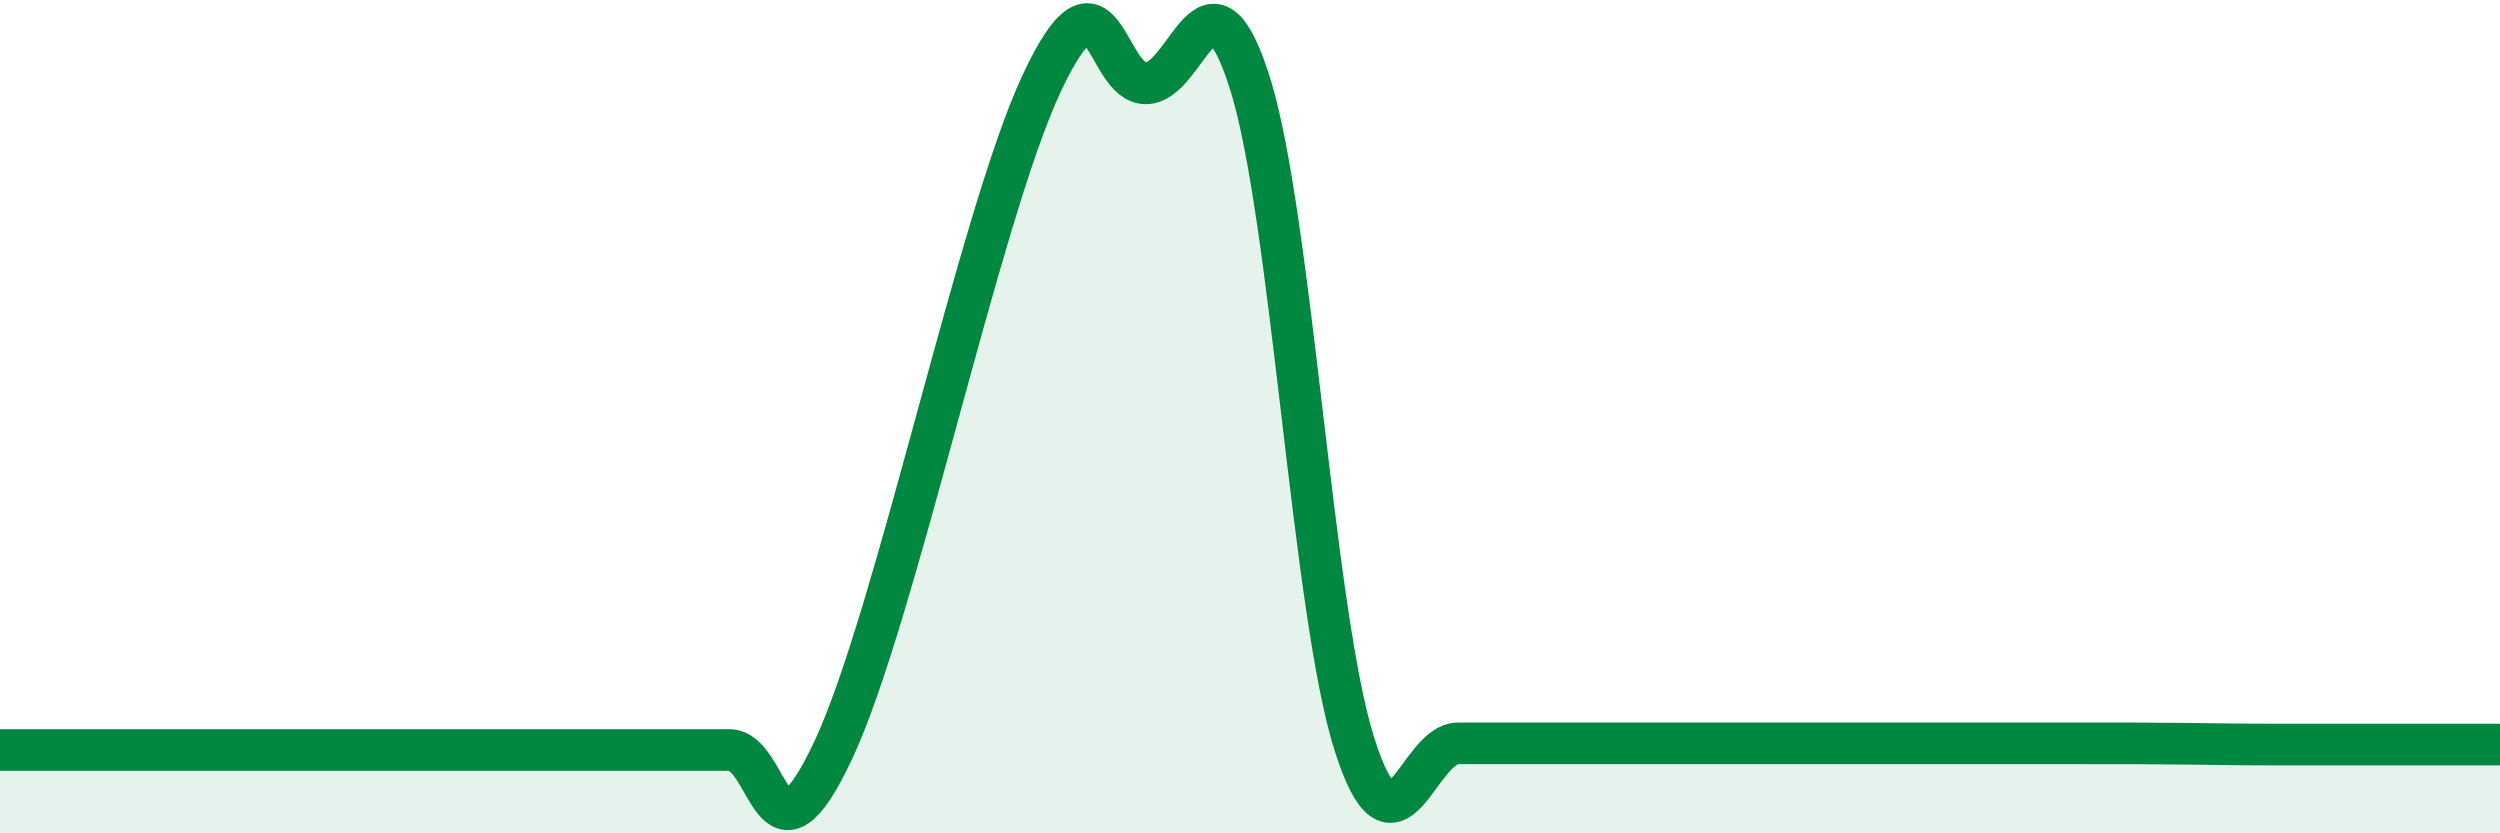
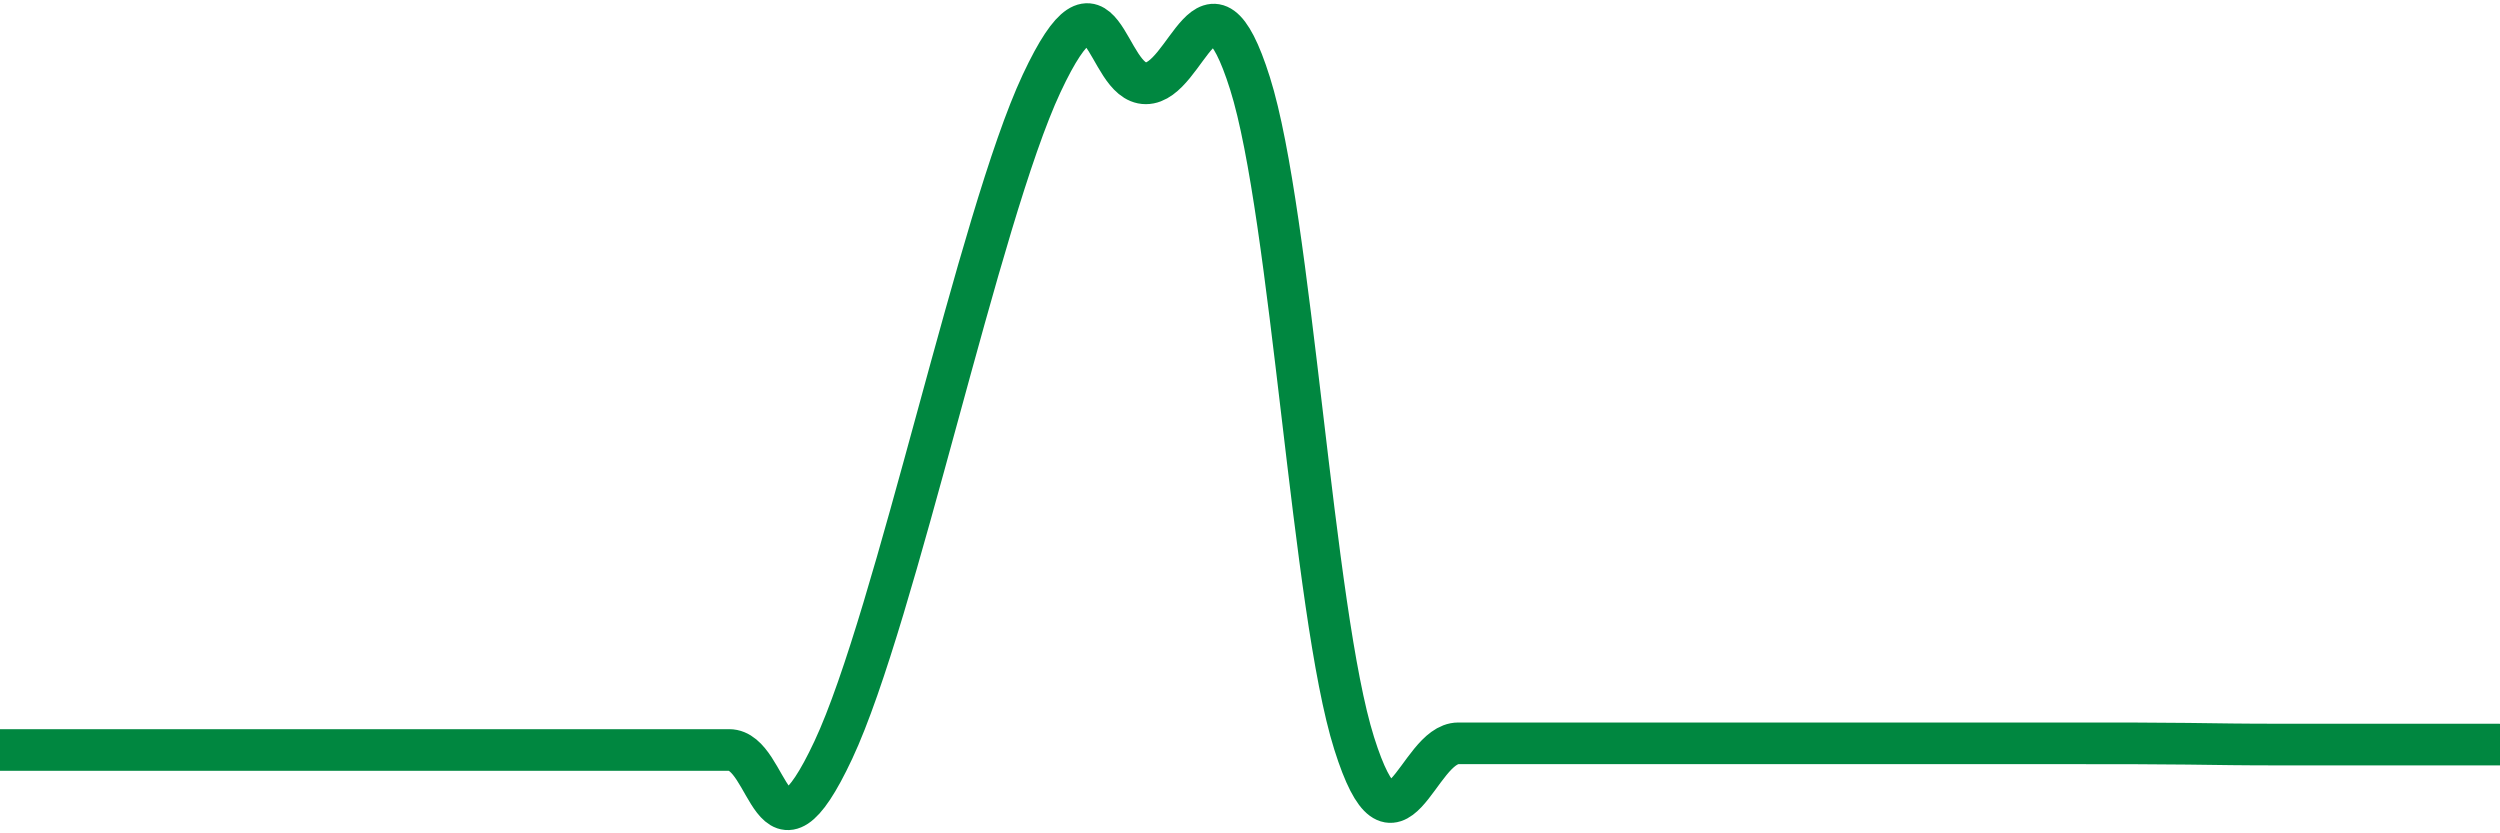
<svg xmlns="http://www.w3.org/2000/svg" width="60" height="20" viewBox="0 0 60 20">
-   <path d="M 0,18 C 0.5,18 1.5,18 2.5,18 C 3.5,18 4,18 5,18 C 6,18 6.5,18 7.5,18 C 8.5,18 9,18 10,18 C 11,18 11.5,18 12.5,18 C 13.5,18 14,18 15,18 C 16,18 16.5,18 17.5,18 C 18.5,18 18.5,21.2 20,18 C 21.5,14.8 23.5,5.2 25,2 C 26.5,-1.2 26.5,2 27.5,2 C 28.5,2 29,-1.17 30,2 C 31,5.17 31.5,14.67 32.5,17.84 C 33.5,21.01 34,17.84 35,17.84 C 36,17.84 36.5,17.84 37.5,17.84 C 38.5,17.84 39,17.84 40,17.84 C 41,17.84 41.5,17.84 42.5,17.84 C 43.5,17.84 44,17.84 45,17.84 C 46,17.84 46.5,17.84 47.5,17.84 C 48.5,17.84 49,17.84 50,17.84 C 51,17.84 51.5,17.84 52.5,17.85 C 53.5,17.86 53.5,17.87 55,17.87 C 56.5,17.87 59,17.87 60,17.87L60 20L0 20Z" fill="#008740" opacity="0.1" stroke-linecap="round" stroke-linejoin="round" />
  <path d="M 0,18 C 0.5,18 1.5,18 2.5,18 C 3.5,18 4,18 5,18 C 6,18 6.5,18 7.5,18 C 8.5,18 9,18 10,18 C 11,18 11.5,18 12.5,18 C 13.5,18 14,18 15,18 C 16,18 16.5,18 17.5,18 C 18.5,18 18.5,21.2 20,18 C 21.5,14.8 23.5,5.2 25,2 C 26.5,-1.2 26.5,2 27.5,2 C 28.5,2 29,-1.17 30,2 C 31,5.17 31.5,14.67 32.5,17.84 C 33.5,21.01 34,17.84 35,17.84 C 36,17.84 36.5,17.84 37.5,17.84 C 38.5,17.84 39,17.84 40,17.84 C 41,17.84 41.5,17.84 42.5,17.84 C 43.5,17.84 44,17.84 45,17.84 C 46,17.84 46.5,17.84 47.5,17.84 C 48.5,17.84 49,17.84 50,17.84 C 51,17.84 51.5,17.84 52.5,17.85 C 53.5,17.86 53.5,17.87 55,17.87 C 56.5,17.87 59,17.87 60,17.87" stroke="#008740" stroke-width="1" fill="none" stroke-linecap="round" stroke-linejoin="round" />
</svg>